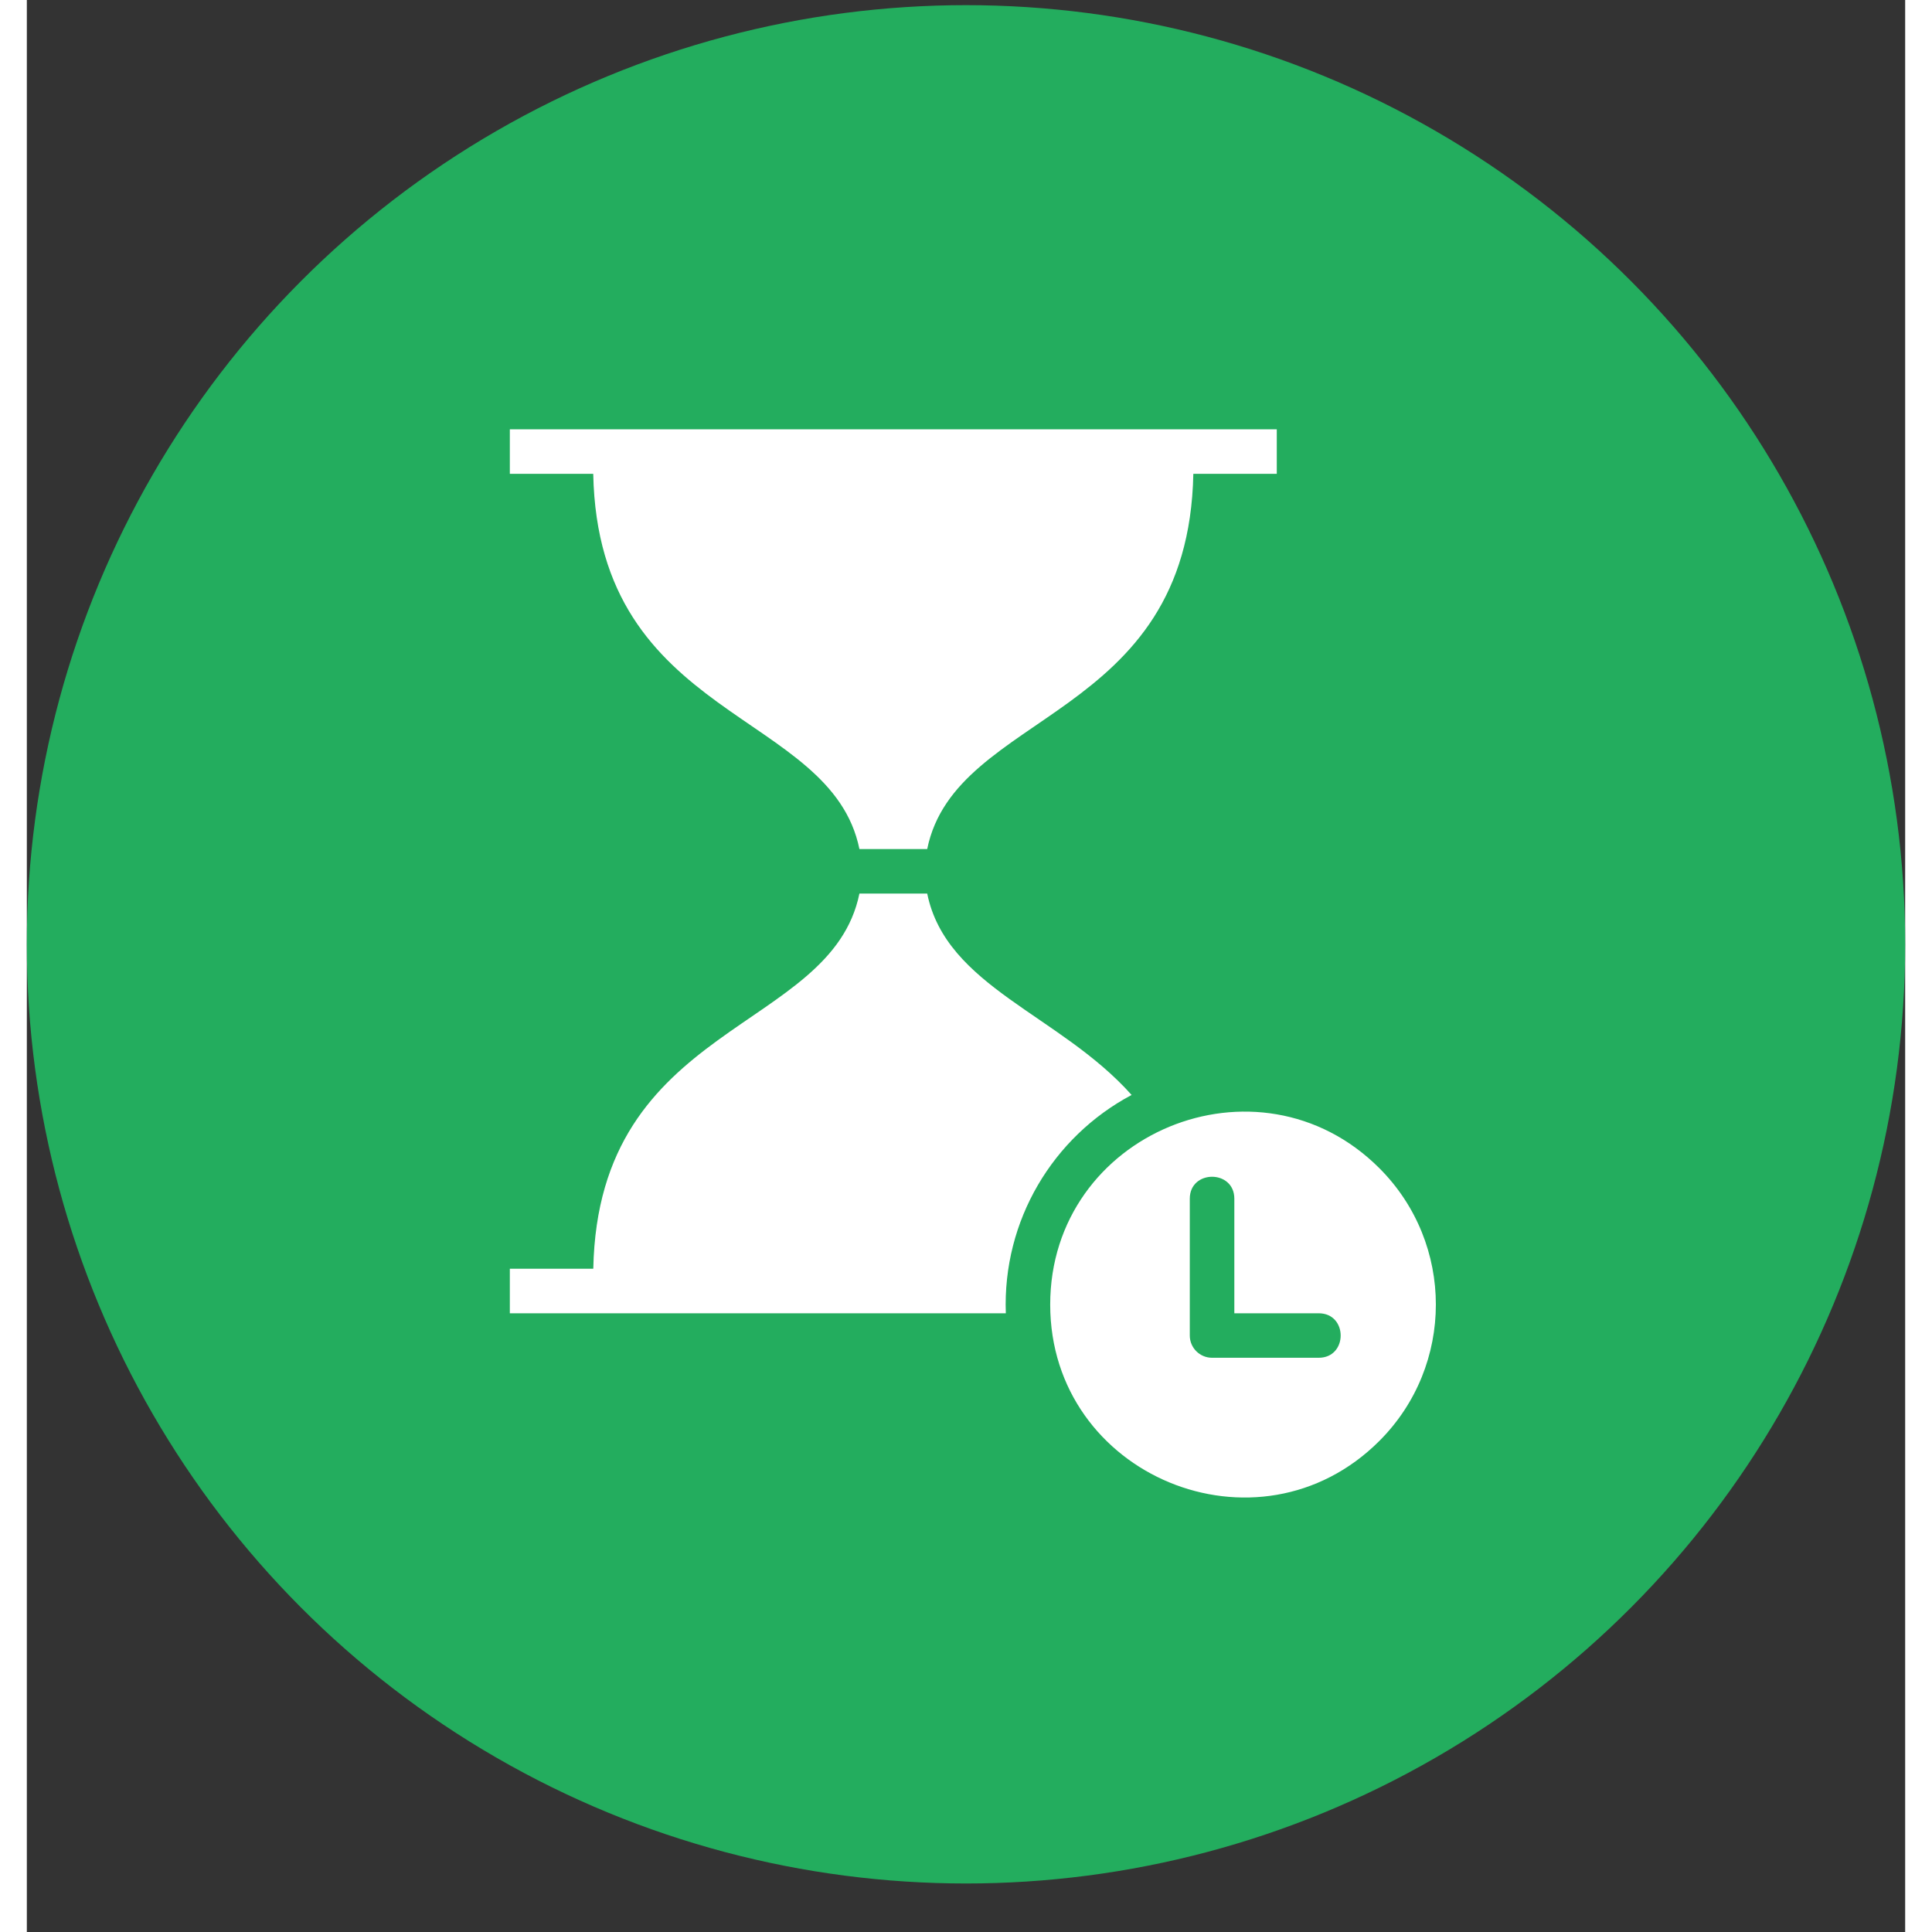
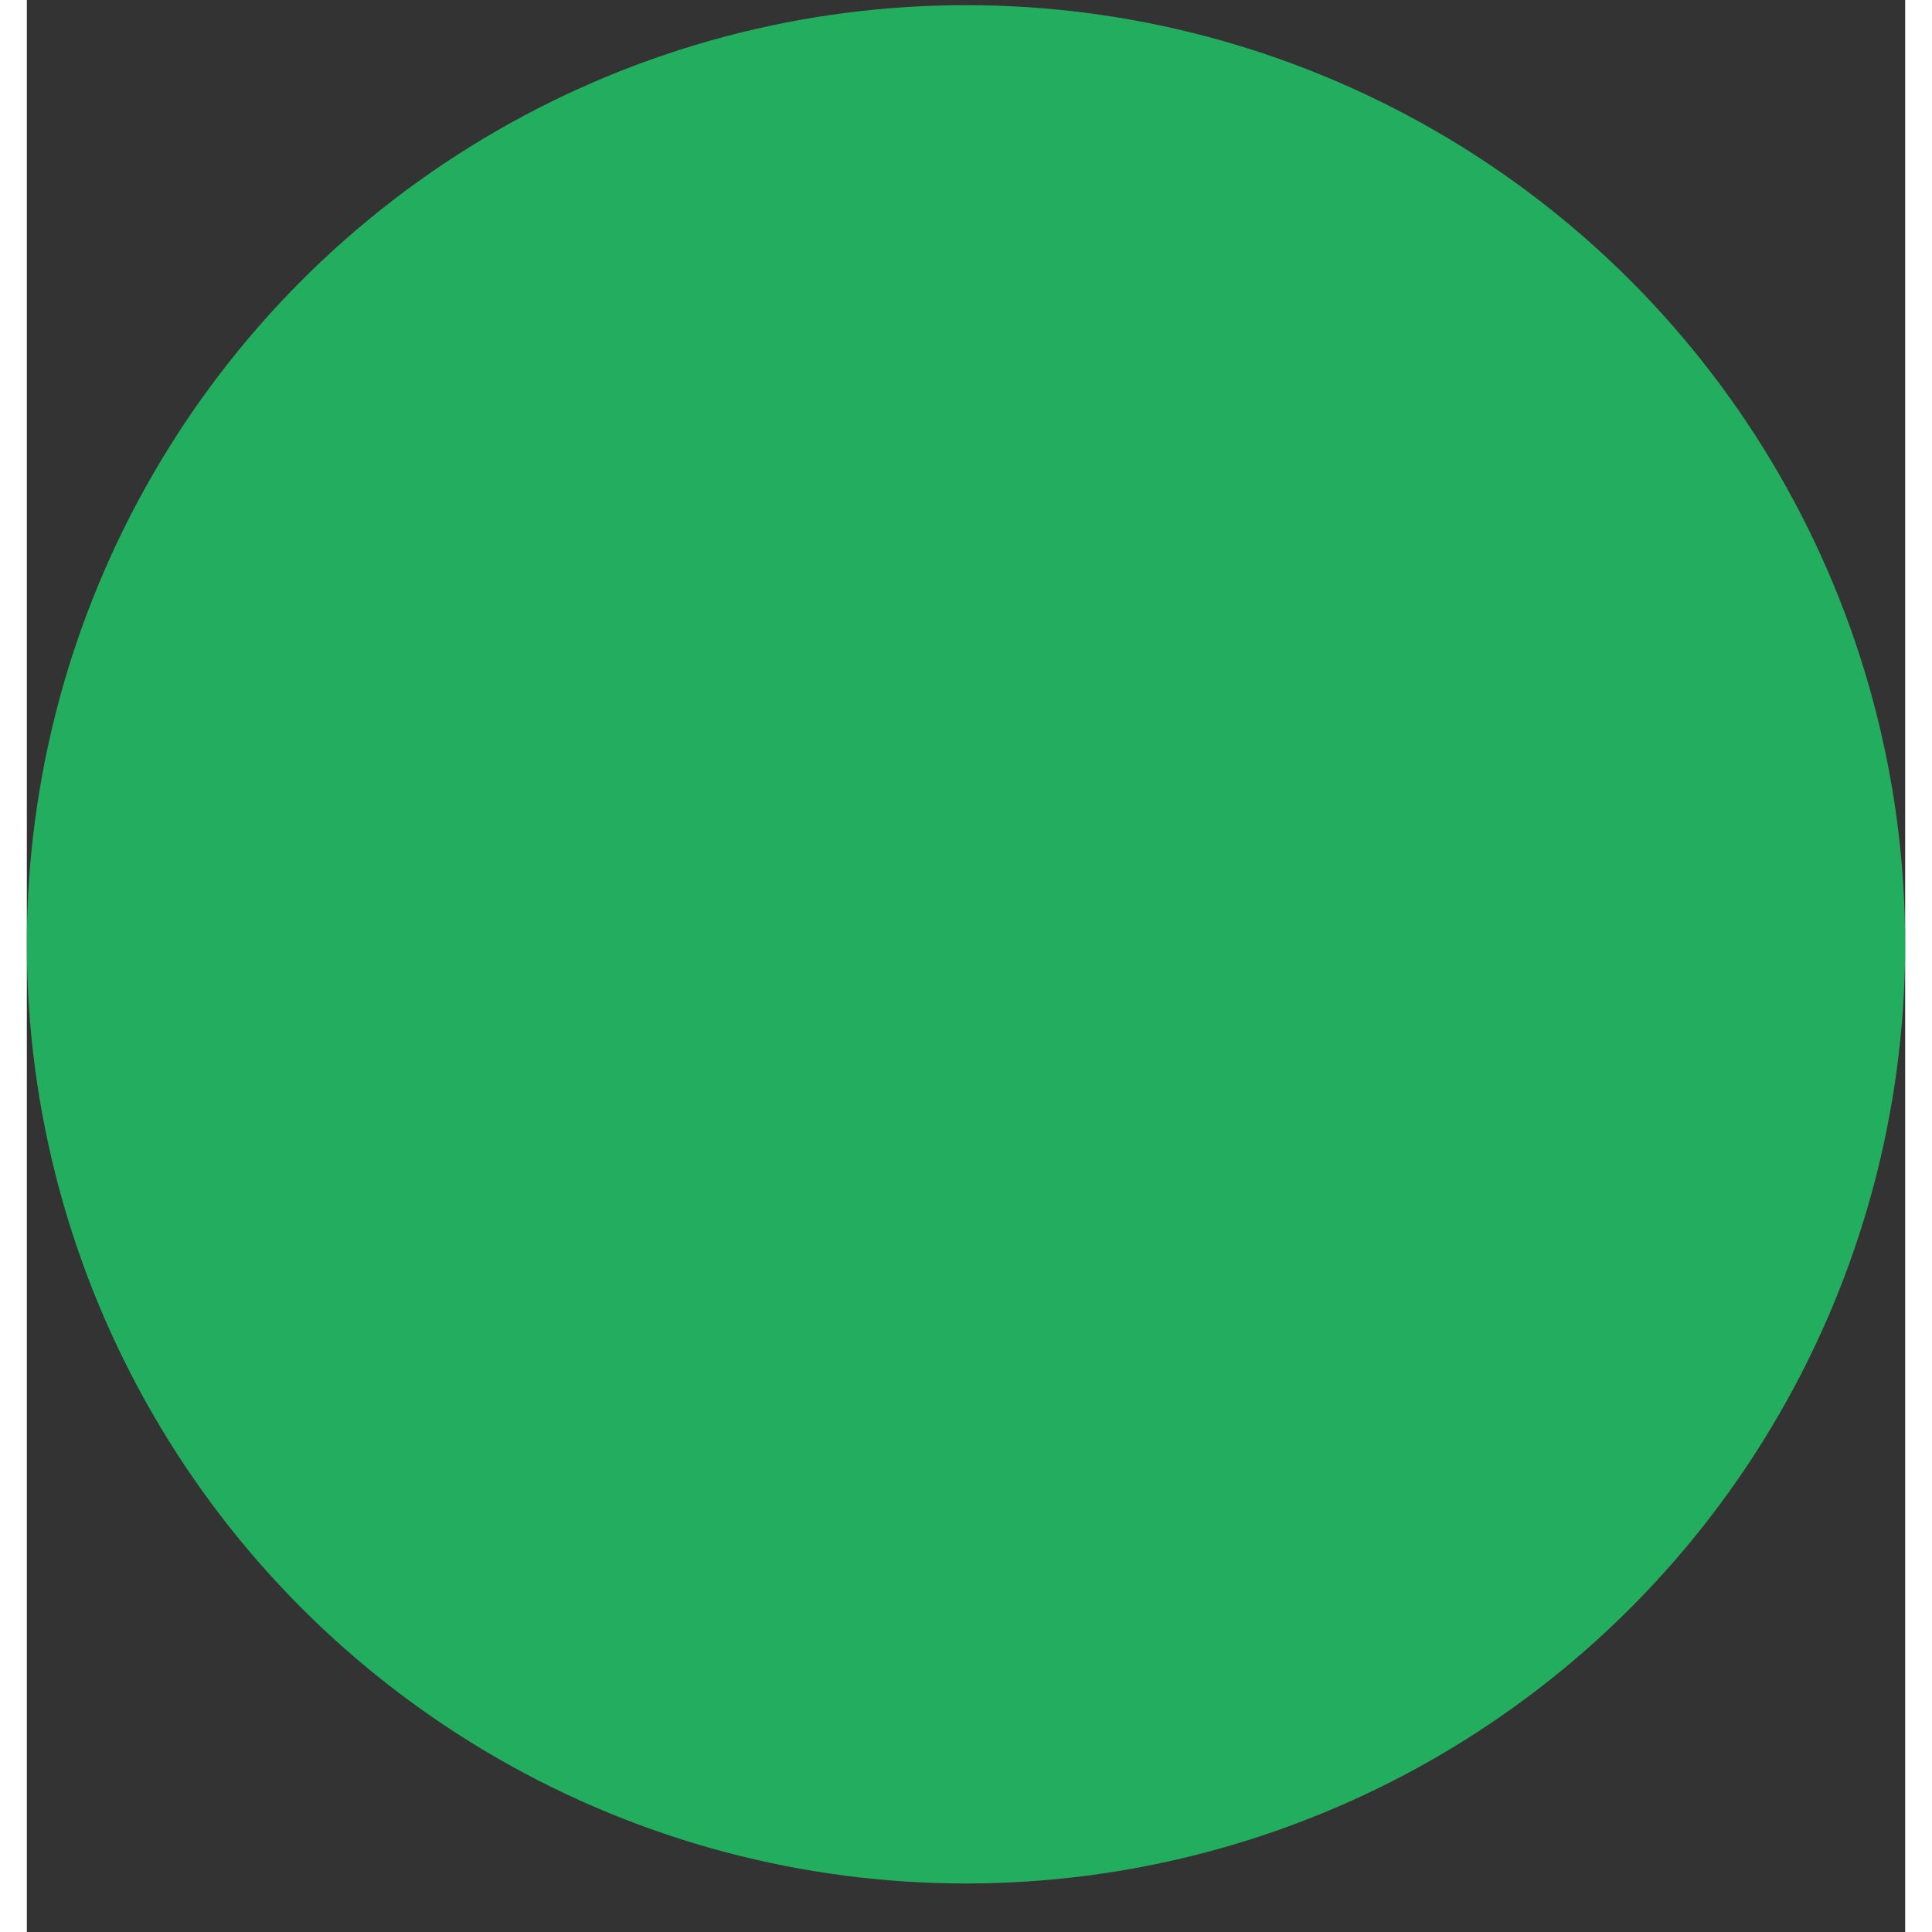
<svg xmlns="http://www.w3.org/2000/svg" width="50" height="50" viewBox="0 0 35 36" fill="none">
  <rect x="0" y="0" width="35" height="36" fill="#333333" stroke="none" />
  <circle cx="17.5" cy="17.596" r="17.5" fill="#23AD5E" />
-   <path fill-rule="evenodd" clip-rule="evenodd" d="M25.203 21.768C22.945 19.511 19.069 21.117 19.069 24.309C19.069 27.5 22.945 29.107 25.203 26.849C26.606 25.446 26.606 23.171 25.203 21.768ZM9 8H23.291V8.829H21.736C21.645 13.447 17.306 13.226 16.777 15.821C16.356 15.821 15.935 15.821 15.514 15.821C14.985 13.226 10.646 13.447 10.554 8.829H9L9 8ZM20.586 20.403C19.118 21.184 18.179 22.743 18.242 24.471C15.162 24.471 12.081 24.471 9 24.471V23.641H10.555C10.647 19.023 14.985 19.245 15.514 16.65H16.777C17.132 18.391 19.253 18.906 20.586 20.403ZM21.67 22.336C21.67 21.791 22.5 21.791 22.5 22.336V24.471H24.072C24.618 24.471 24.618 25.3 24.072 25.3H22.085C21.856 25.3 21.67 25.114 21.67 24.886V22.336Z" fill="white" />
</svg>